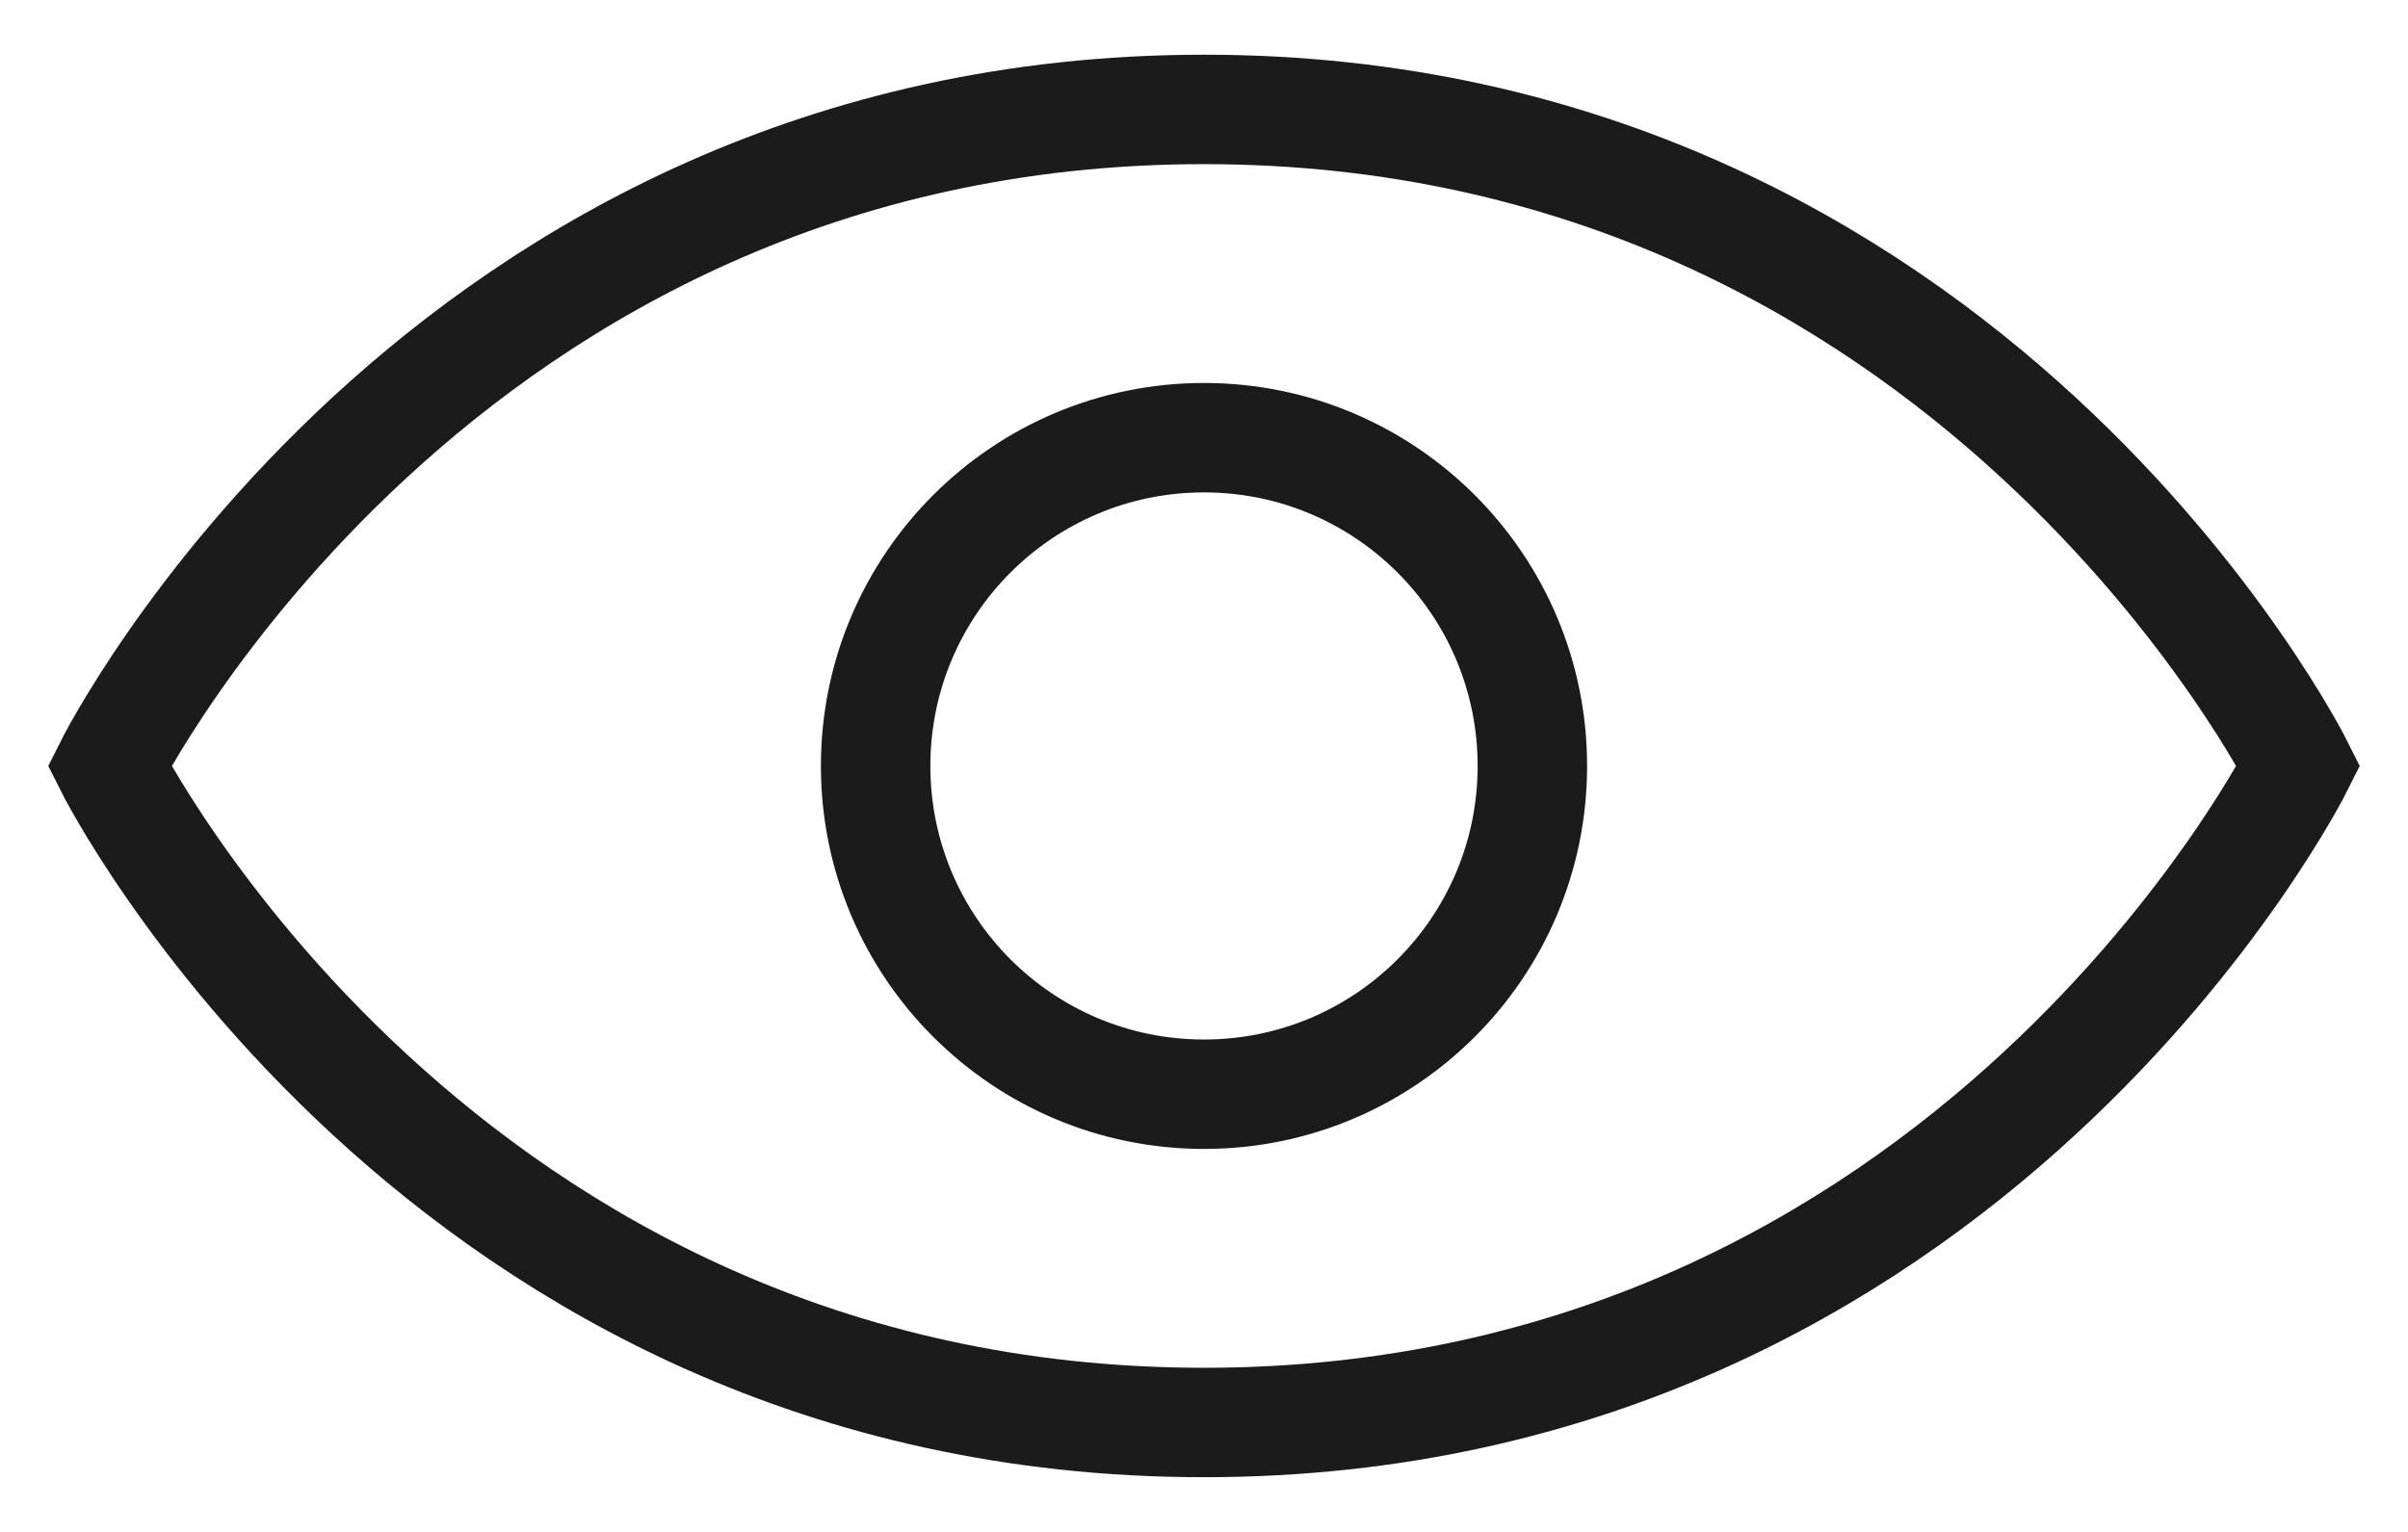
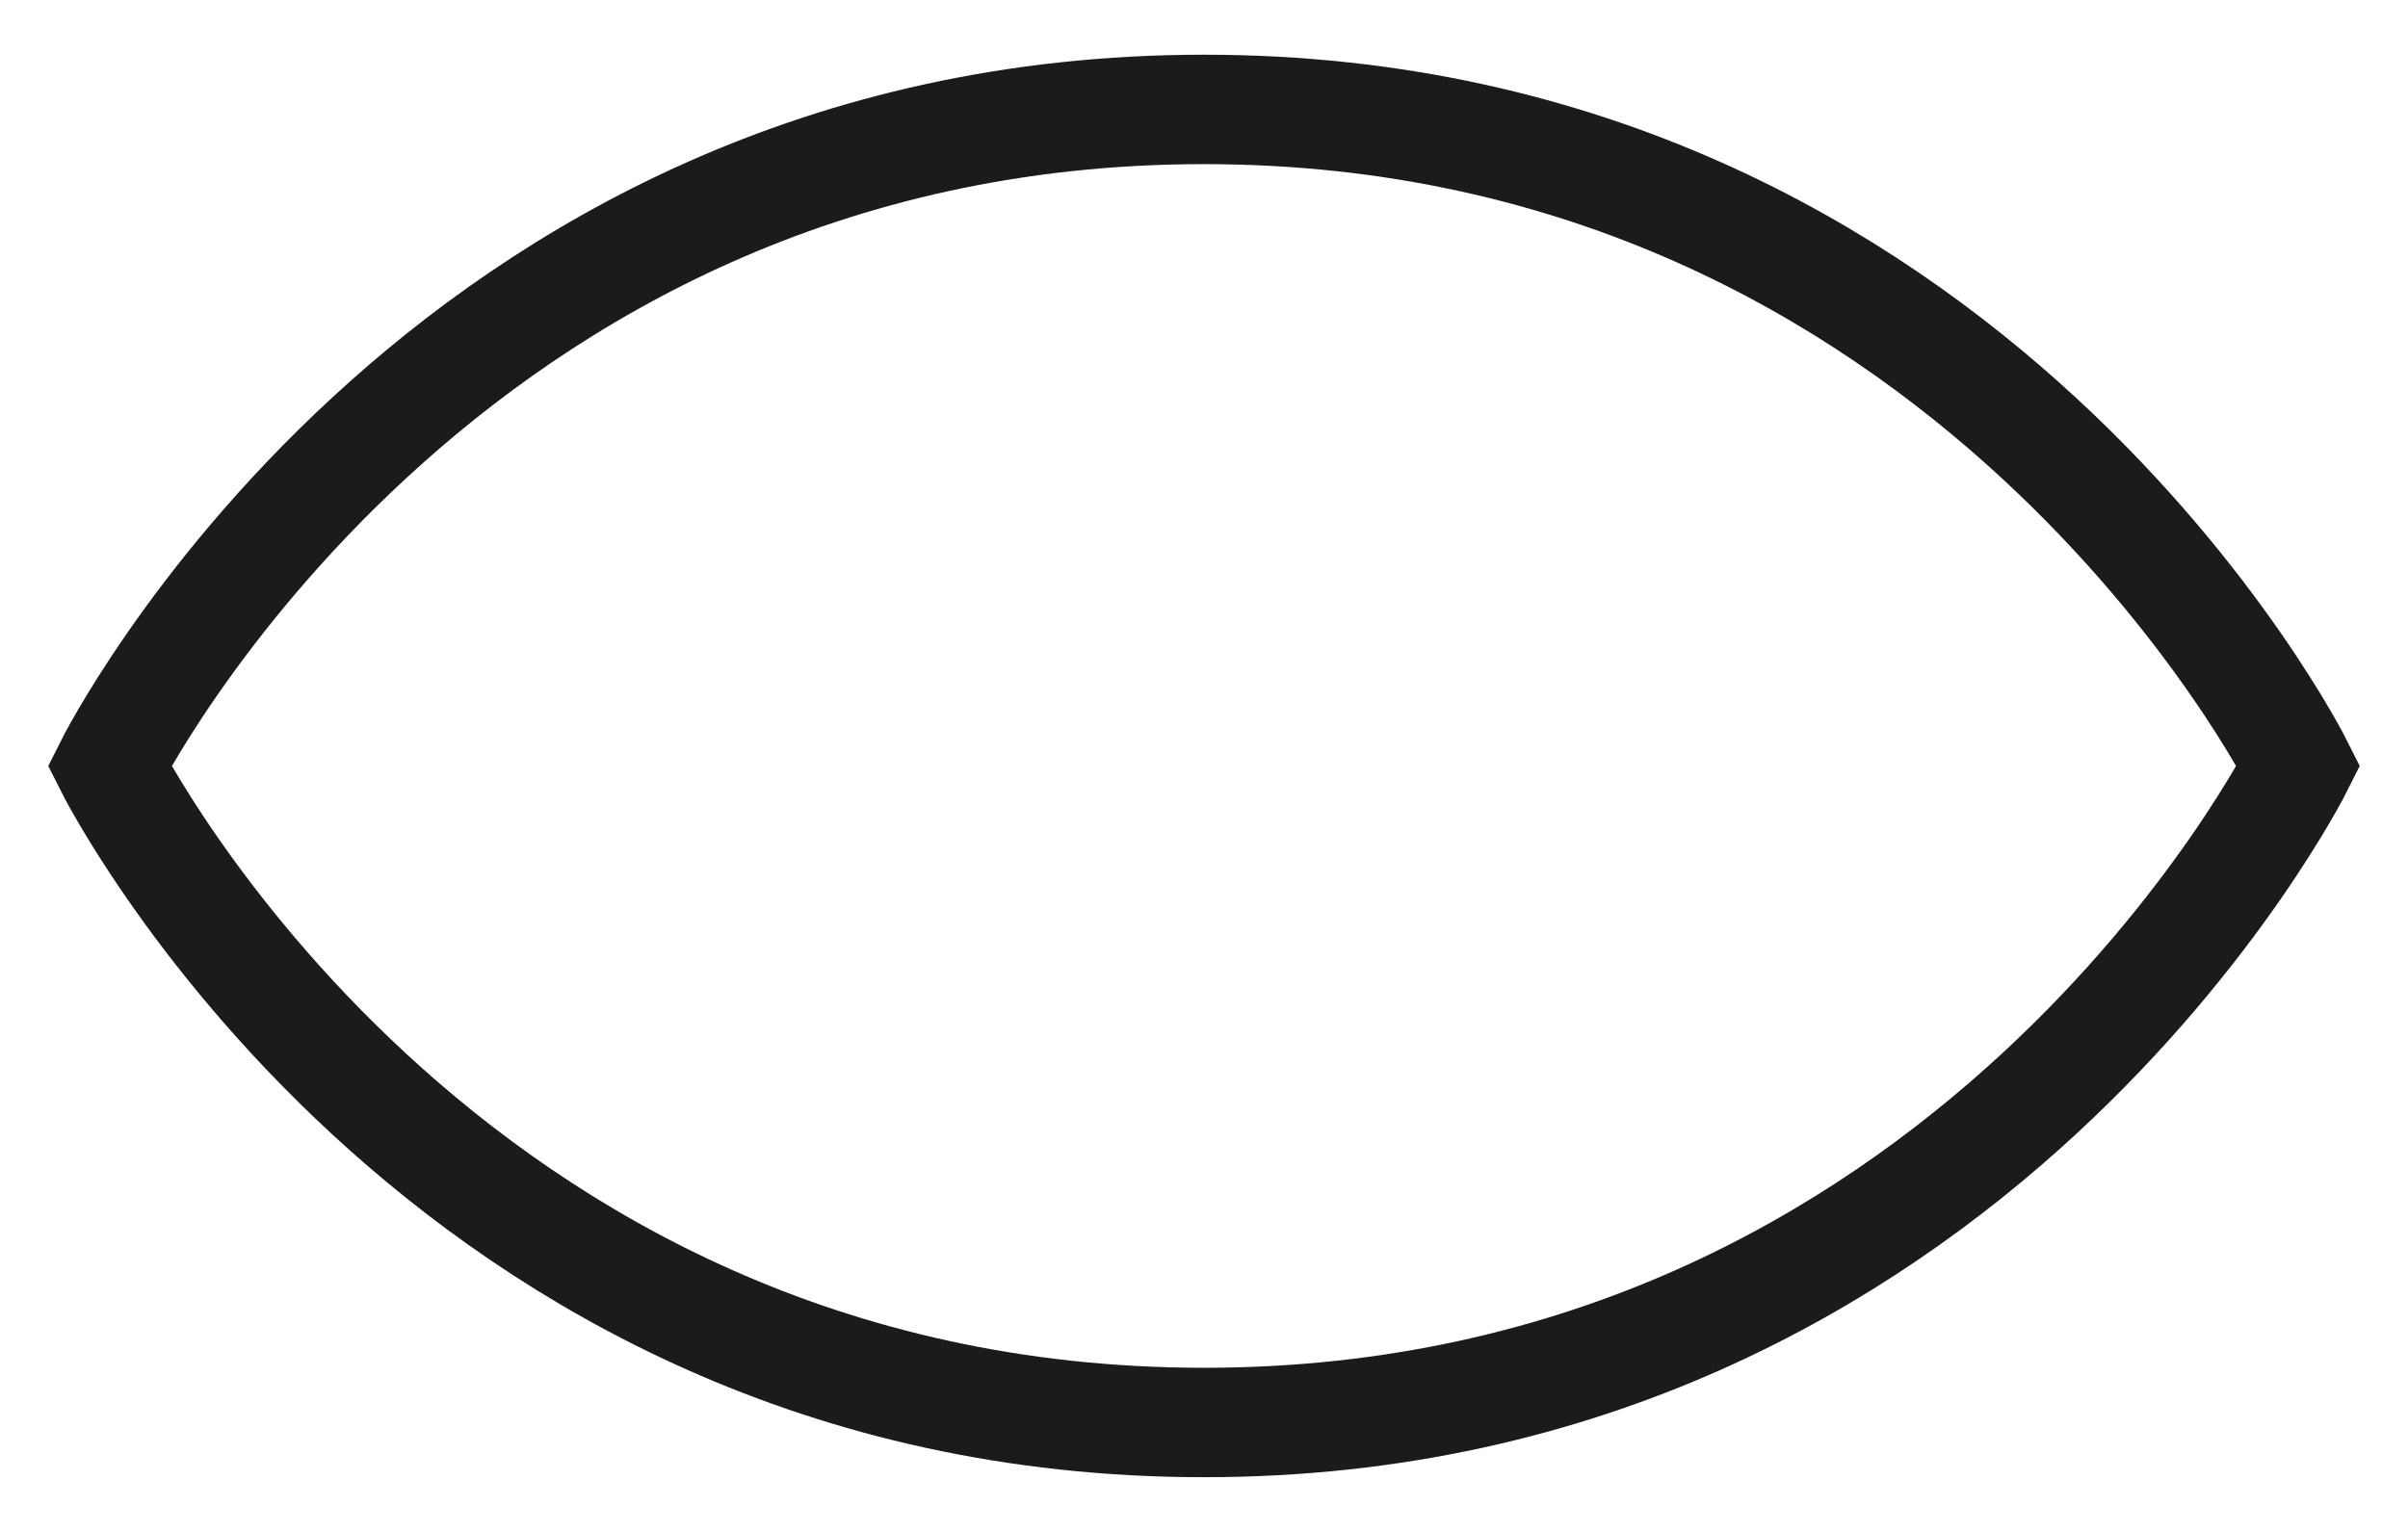
<svg xmlns="http://www.w3.org/2000/svg" width="22" height="14" viewBox="0 0 22 14" fill="none">
  <path d="M21 7C21 7 18 13 11 13C4 13 1 7 1 7C1 7 4 1 11 1C18 1 21 7 21 7Z" stroke="#1C1B1B" stroke-linecap="round" />
-   <circle cx="11" cy="7" r="3" stroke="#1C1B1B" stroke-linecap="round" />
</svg>